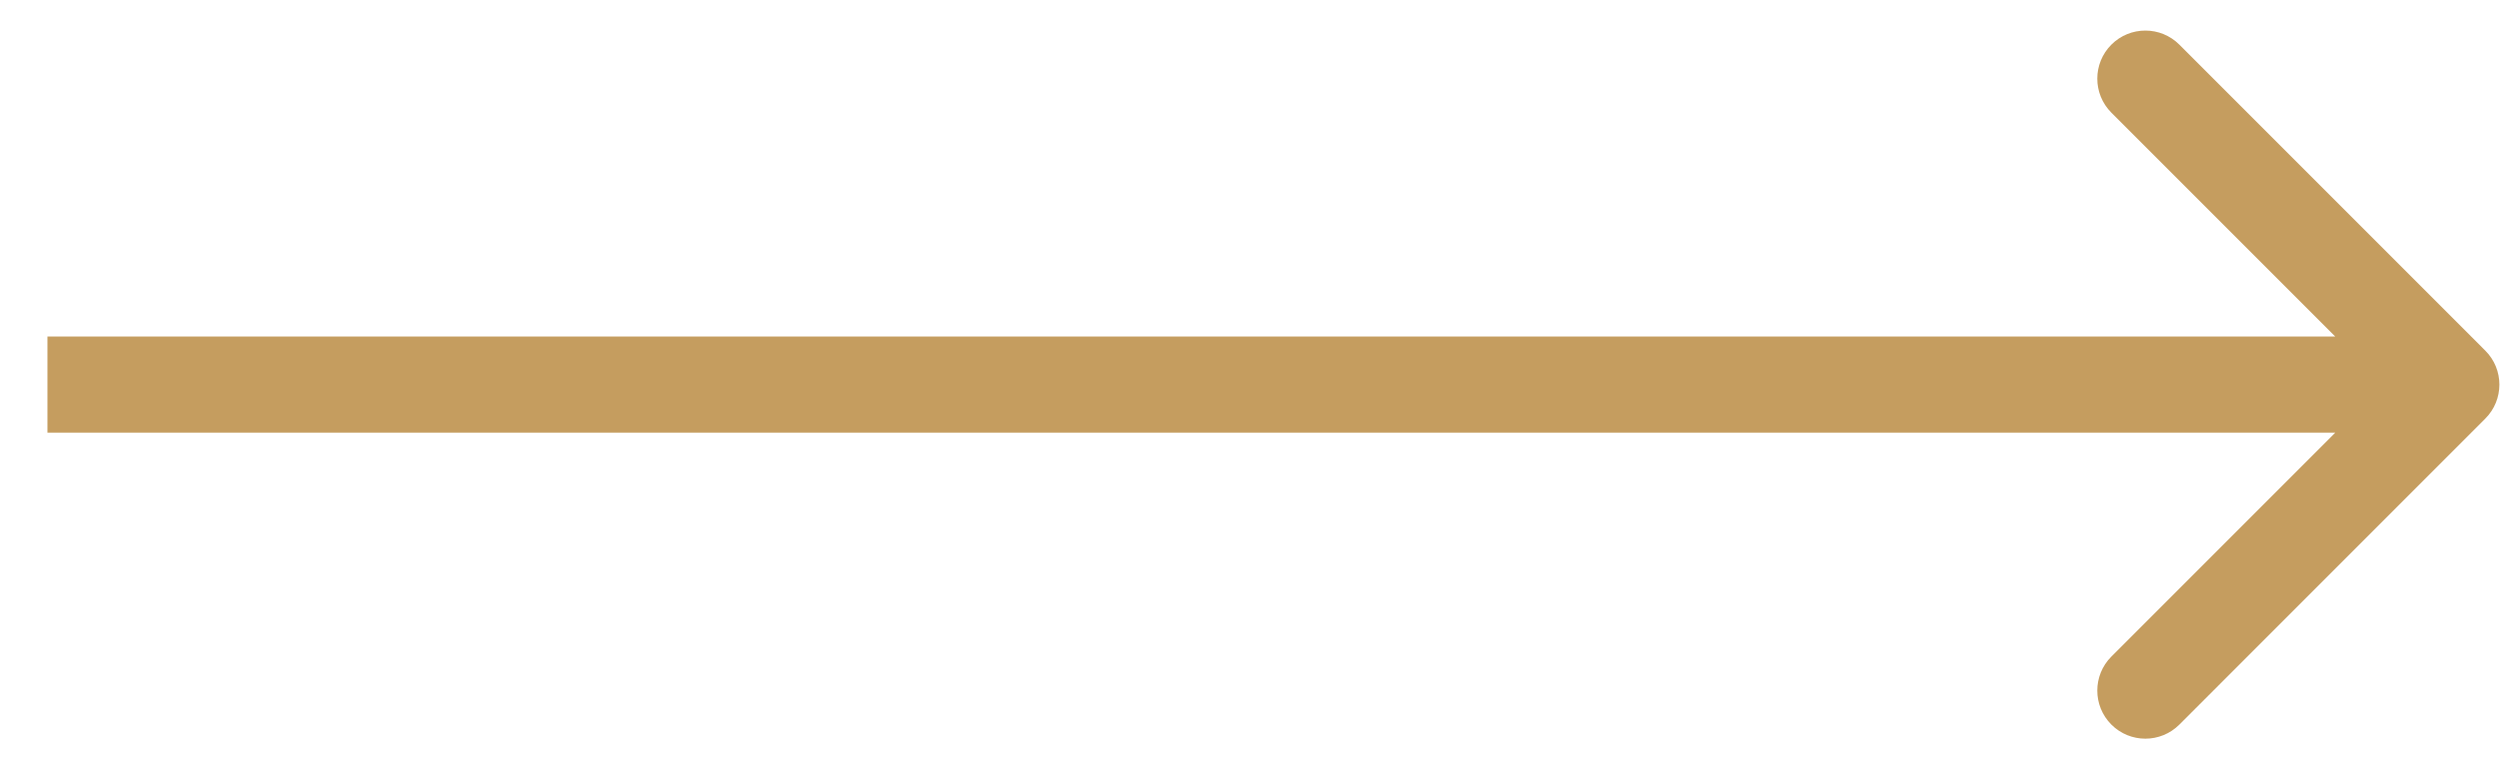
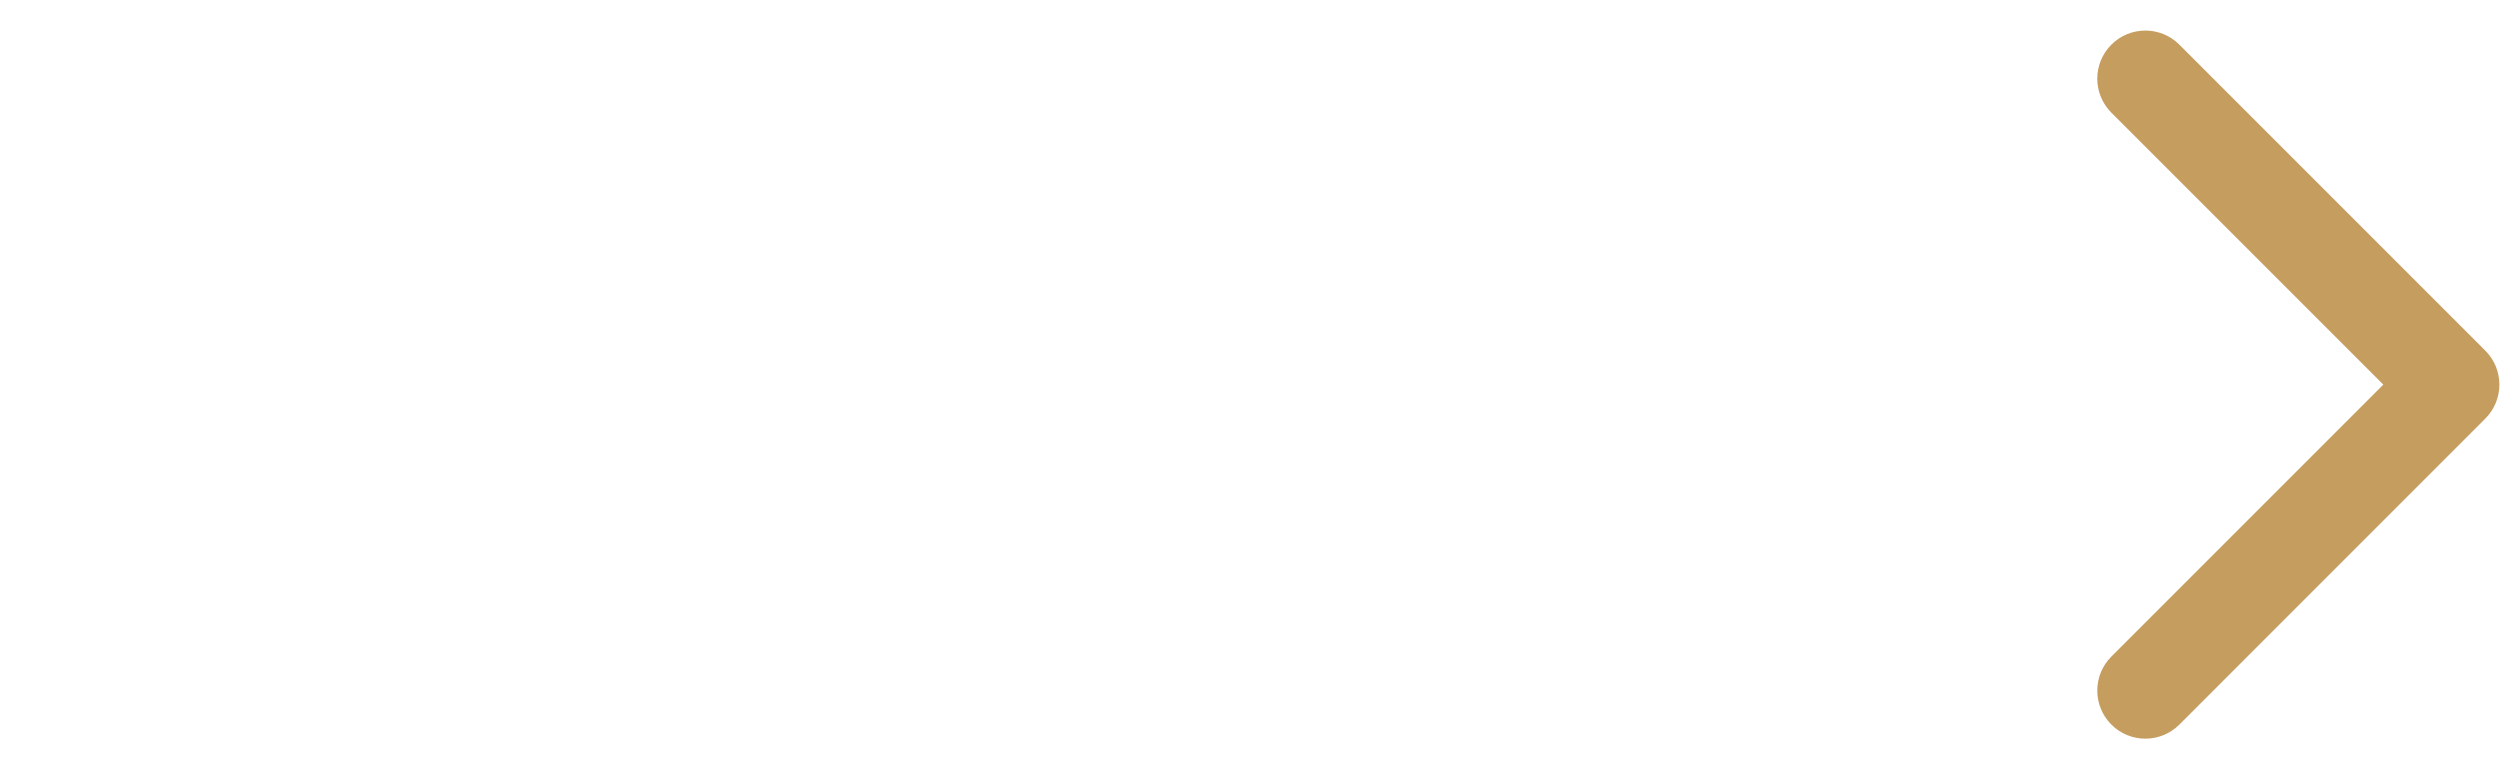
<svg xmlns="http://www.w3.org/2000/svg" width="52" height="16" viewBox="0 0 52 16" fill="none">
-   <path d="M51.694 8.707C52.085 8.317 52.085 7.683 51.694 7.293L45.331 0.929C44.94 0.538 44.307 0.538 43.916 0.929C43.526 1.319 43.526 1.953 43.916 2.343L49.573 8L43.916 13.657C43.526 14.047 43.526 14.681 43.916 15.071C44.307 15.462 44.94 15.462 45.331 15.071L51.694 8.707ZM0.987 9H50.987V7H0.987V9Z" fill="#C59D5F" />
+   <path d="M51.694 8.707C52.085 8.317 52.085 7.683 51.694 7.293L45.331 0.929C44.94 0.538 44.307 0.538 43.916 0.929C43.526 1.319 43.526 1.953 43.916 2.343L49.573 8L43.916 13.657C43.526 14.047 43.526 14.681 43.916 15.071C44.307 15.462 44.94 15.462 45.331 15.071L51.694 8.707ZM0.987 9H50.987V7V9Z" fill="#C59D5F" />
</svg>